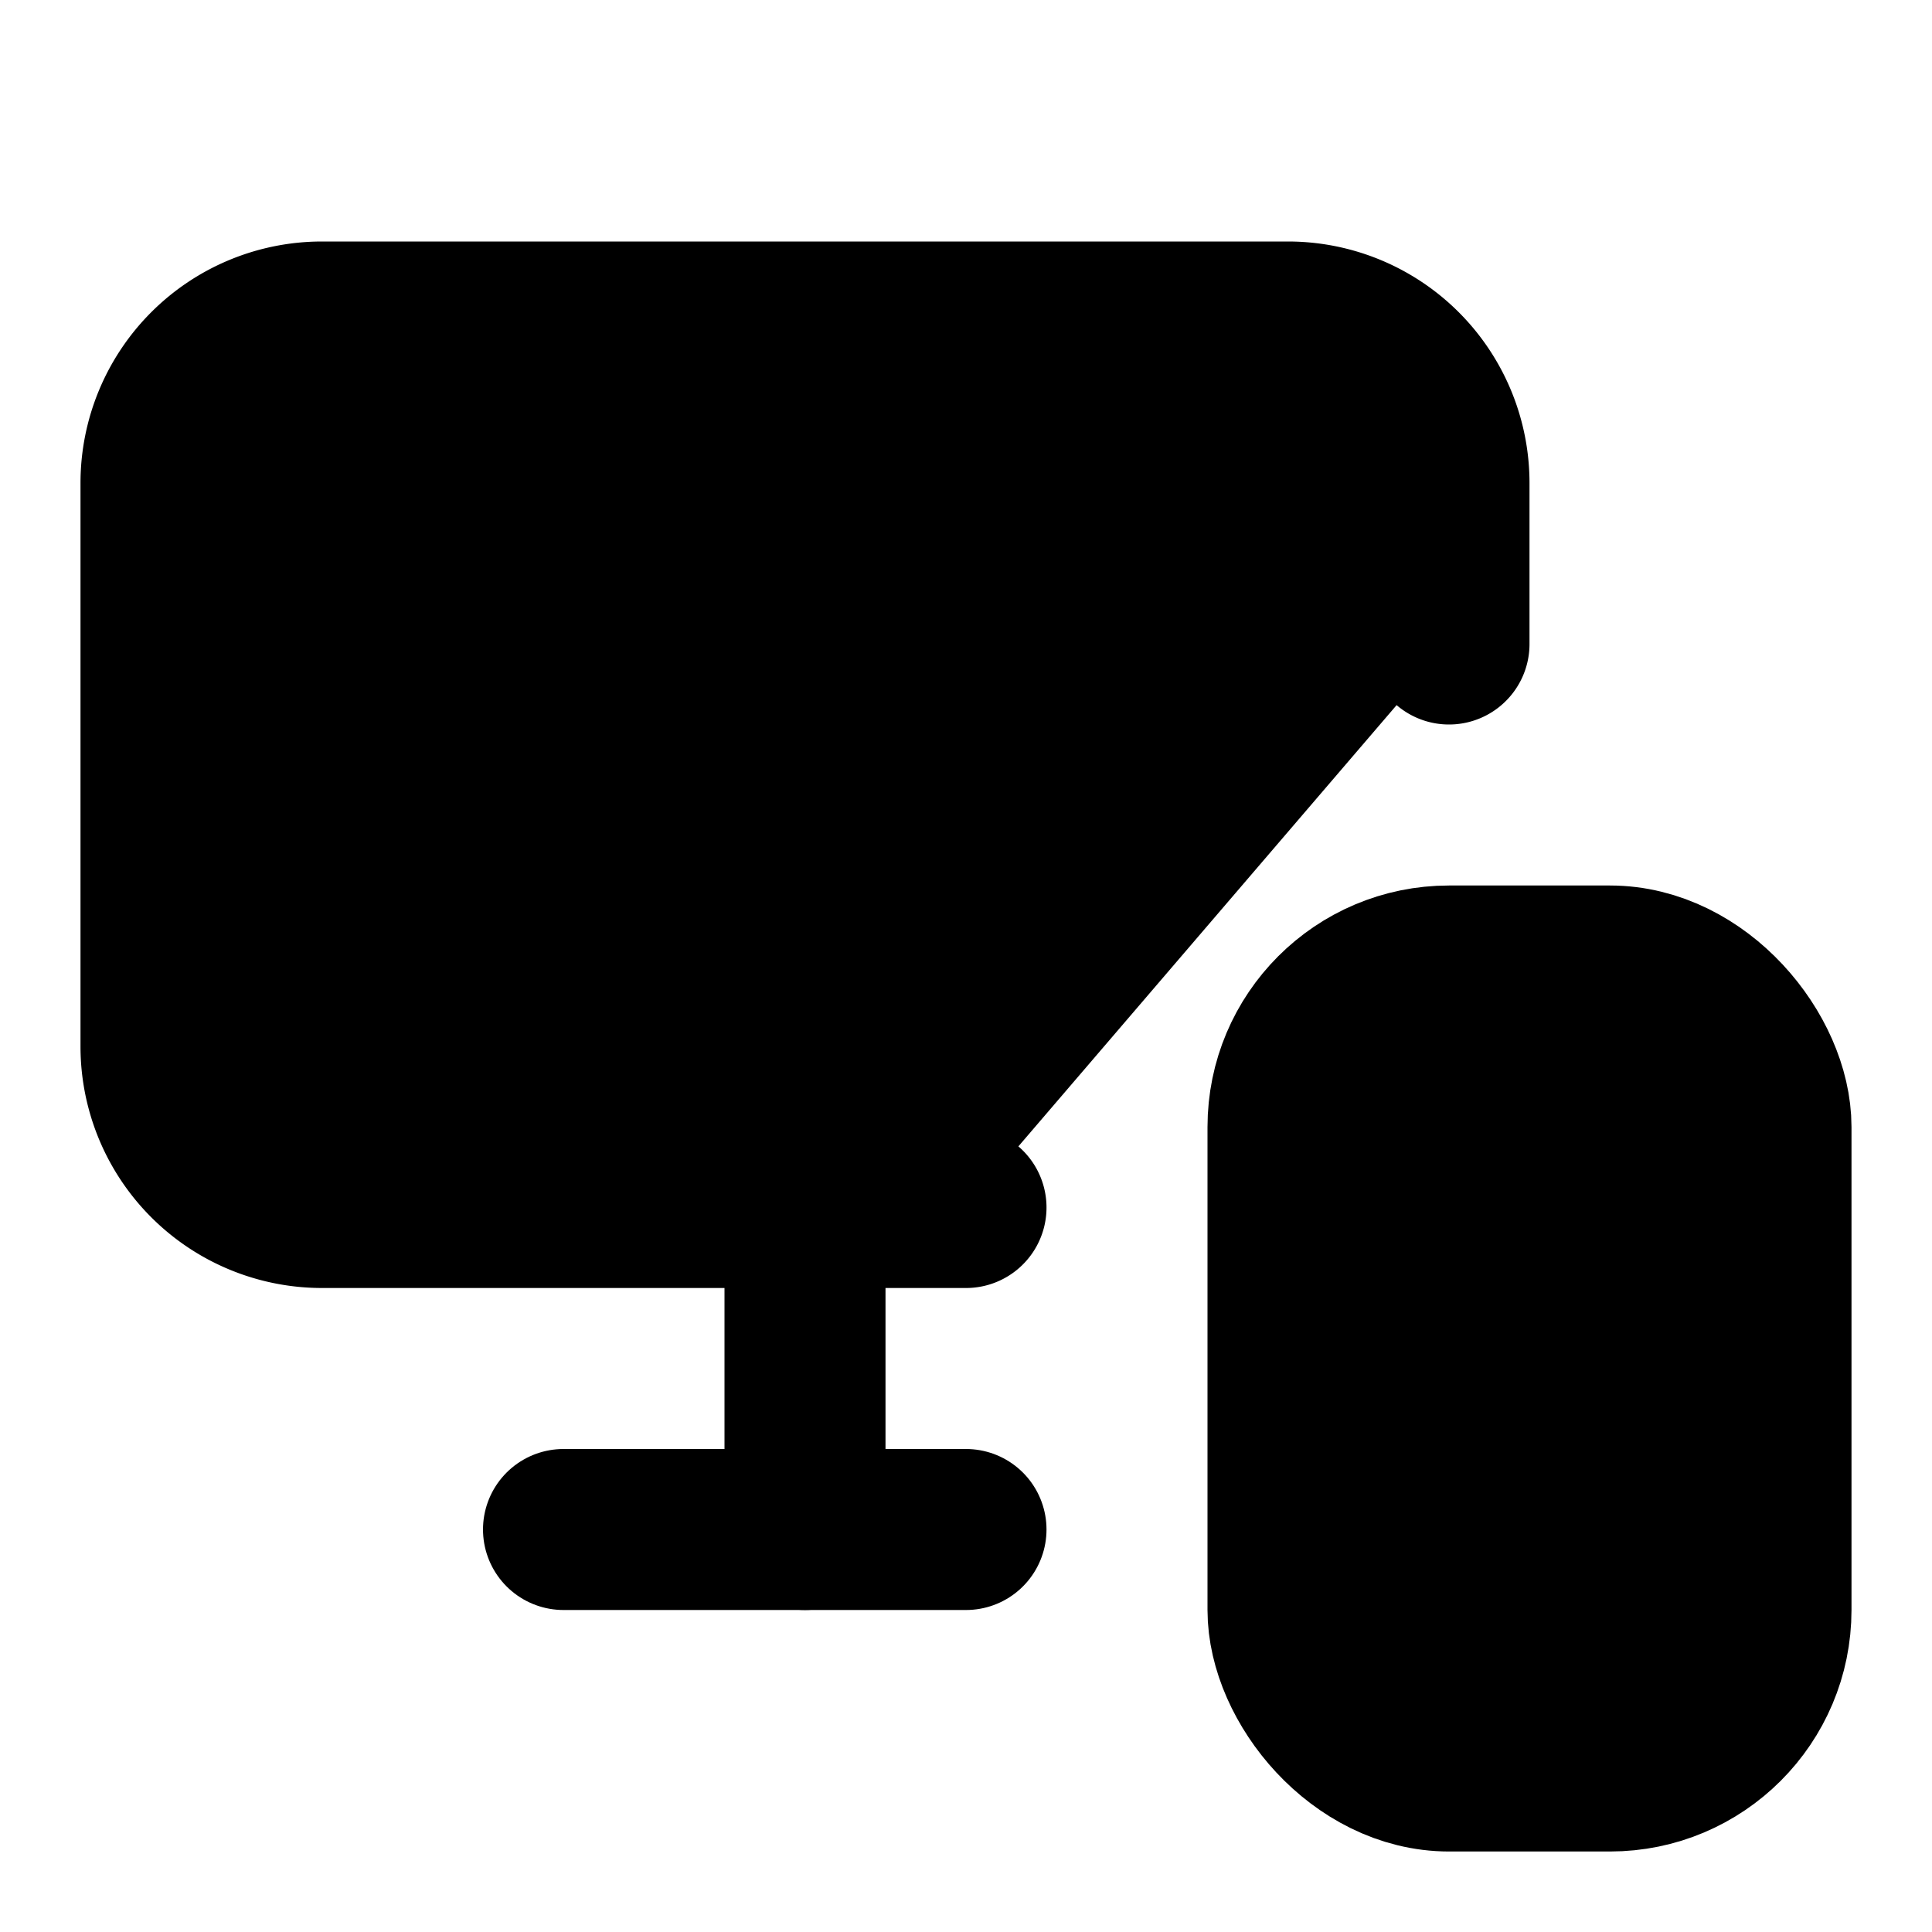
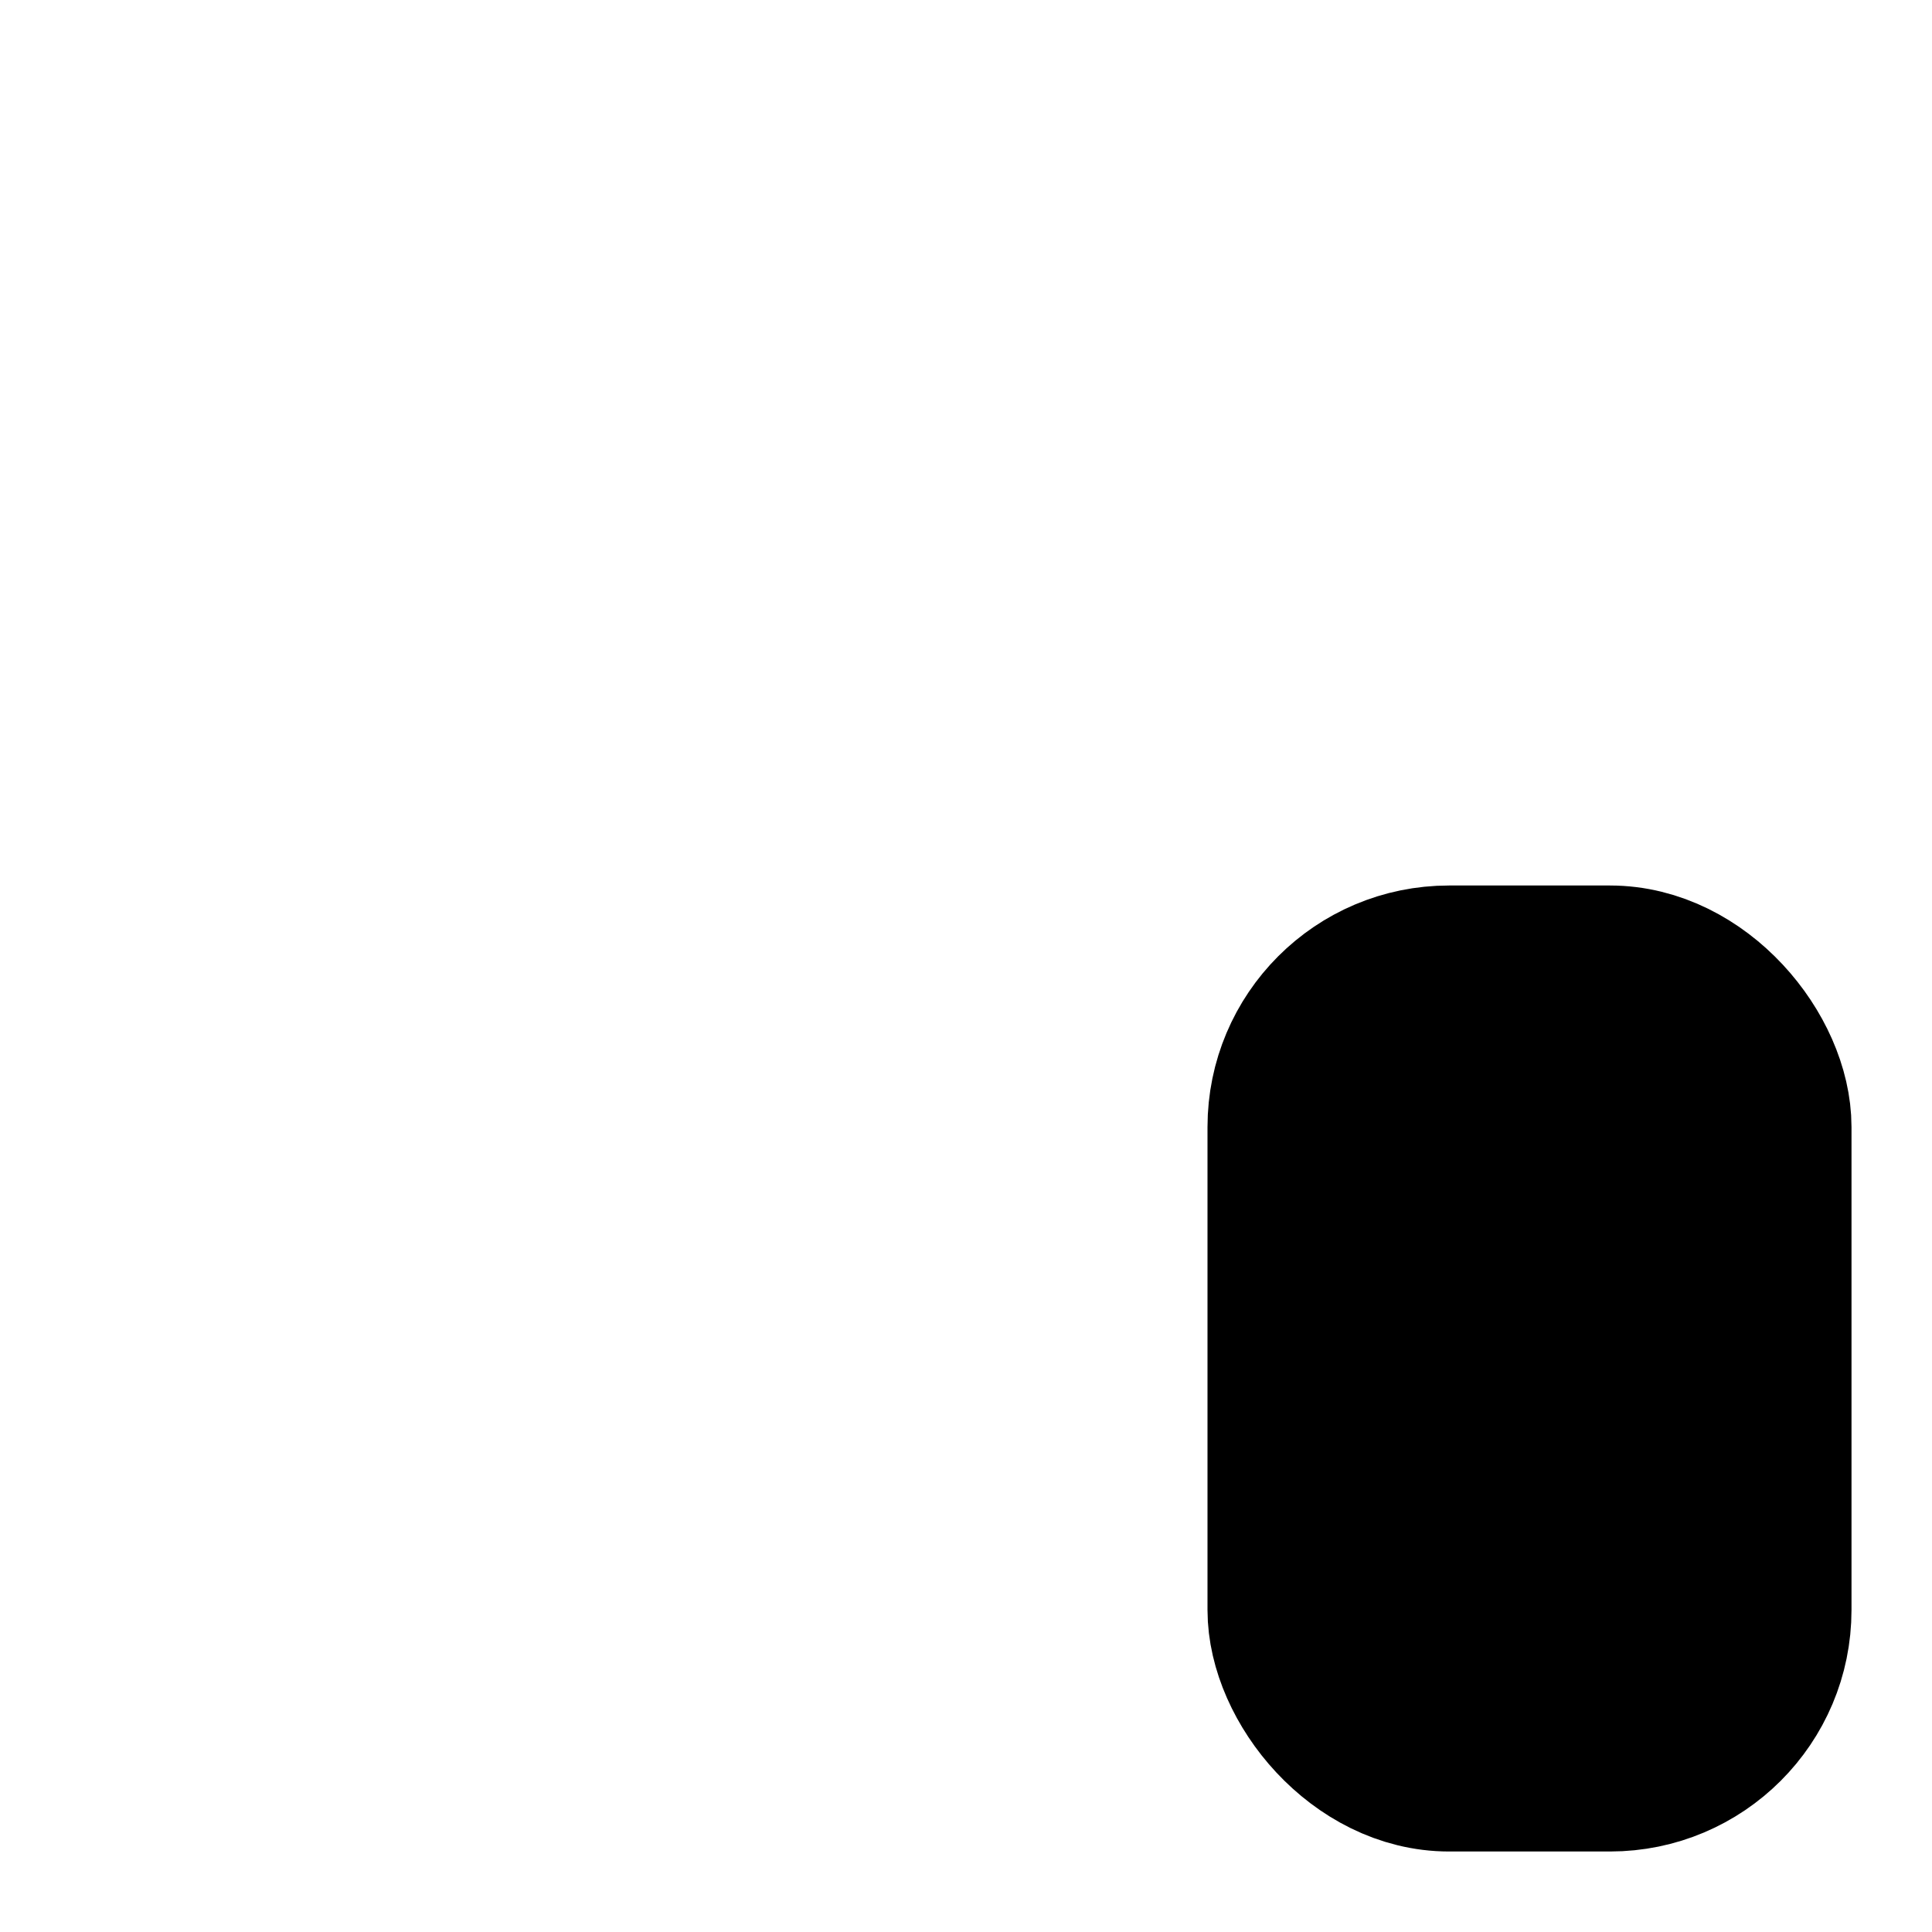
<svg xmlns="http://www.w3.org/2000/svg" width="24" height="24" viewBox="0 0 24 24" fill="currentColor" stroke="currentColor" stroke-width="2" stroke-linecap="round" stroke-linejoin="round">
-   <path vector-effect="non-scaling-stroke" d="M18 8V6a2 2 0 0 0-2-2H4a2 2 0 0 0-2 2v7a2 2 0 0 0 2 2h8" />
-   <path vector-effect="non-scaling-stroke" d="M10 19v-3.96 3.15" />
-   <path vector-effect="non-scaling-stroke" d="M7 19h5" />
  <rect x="16" y="12" vector-effect="non-scaling-stroke" width="6" height="10" rx="2" />
</svg>